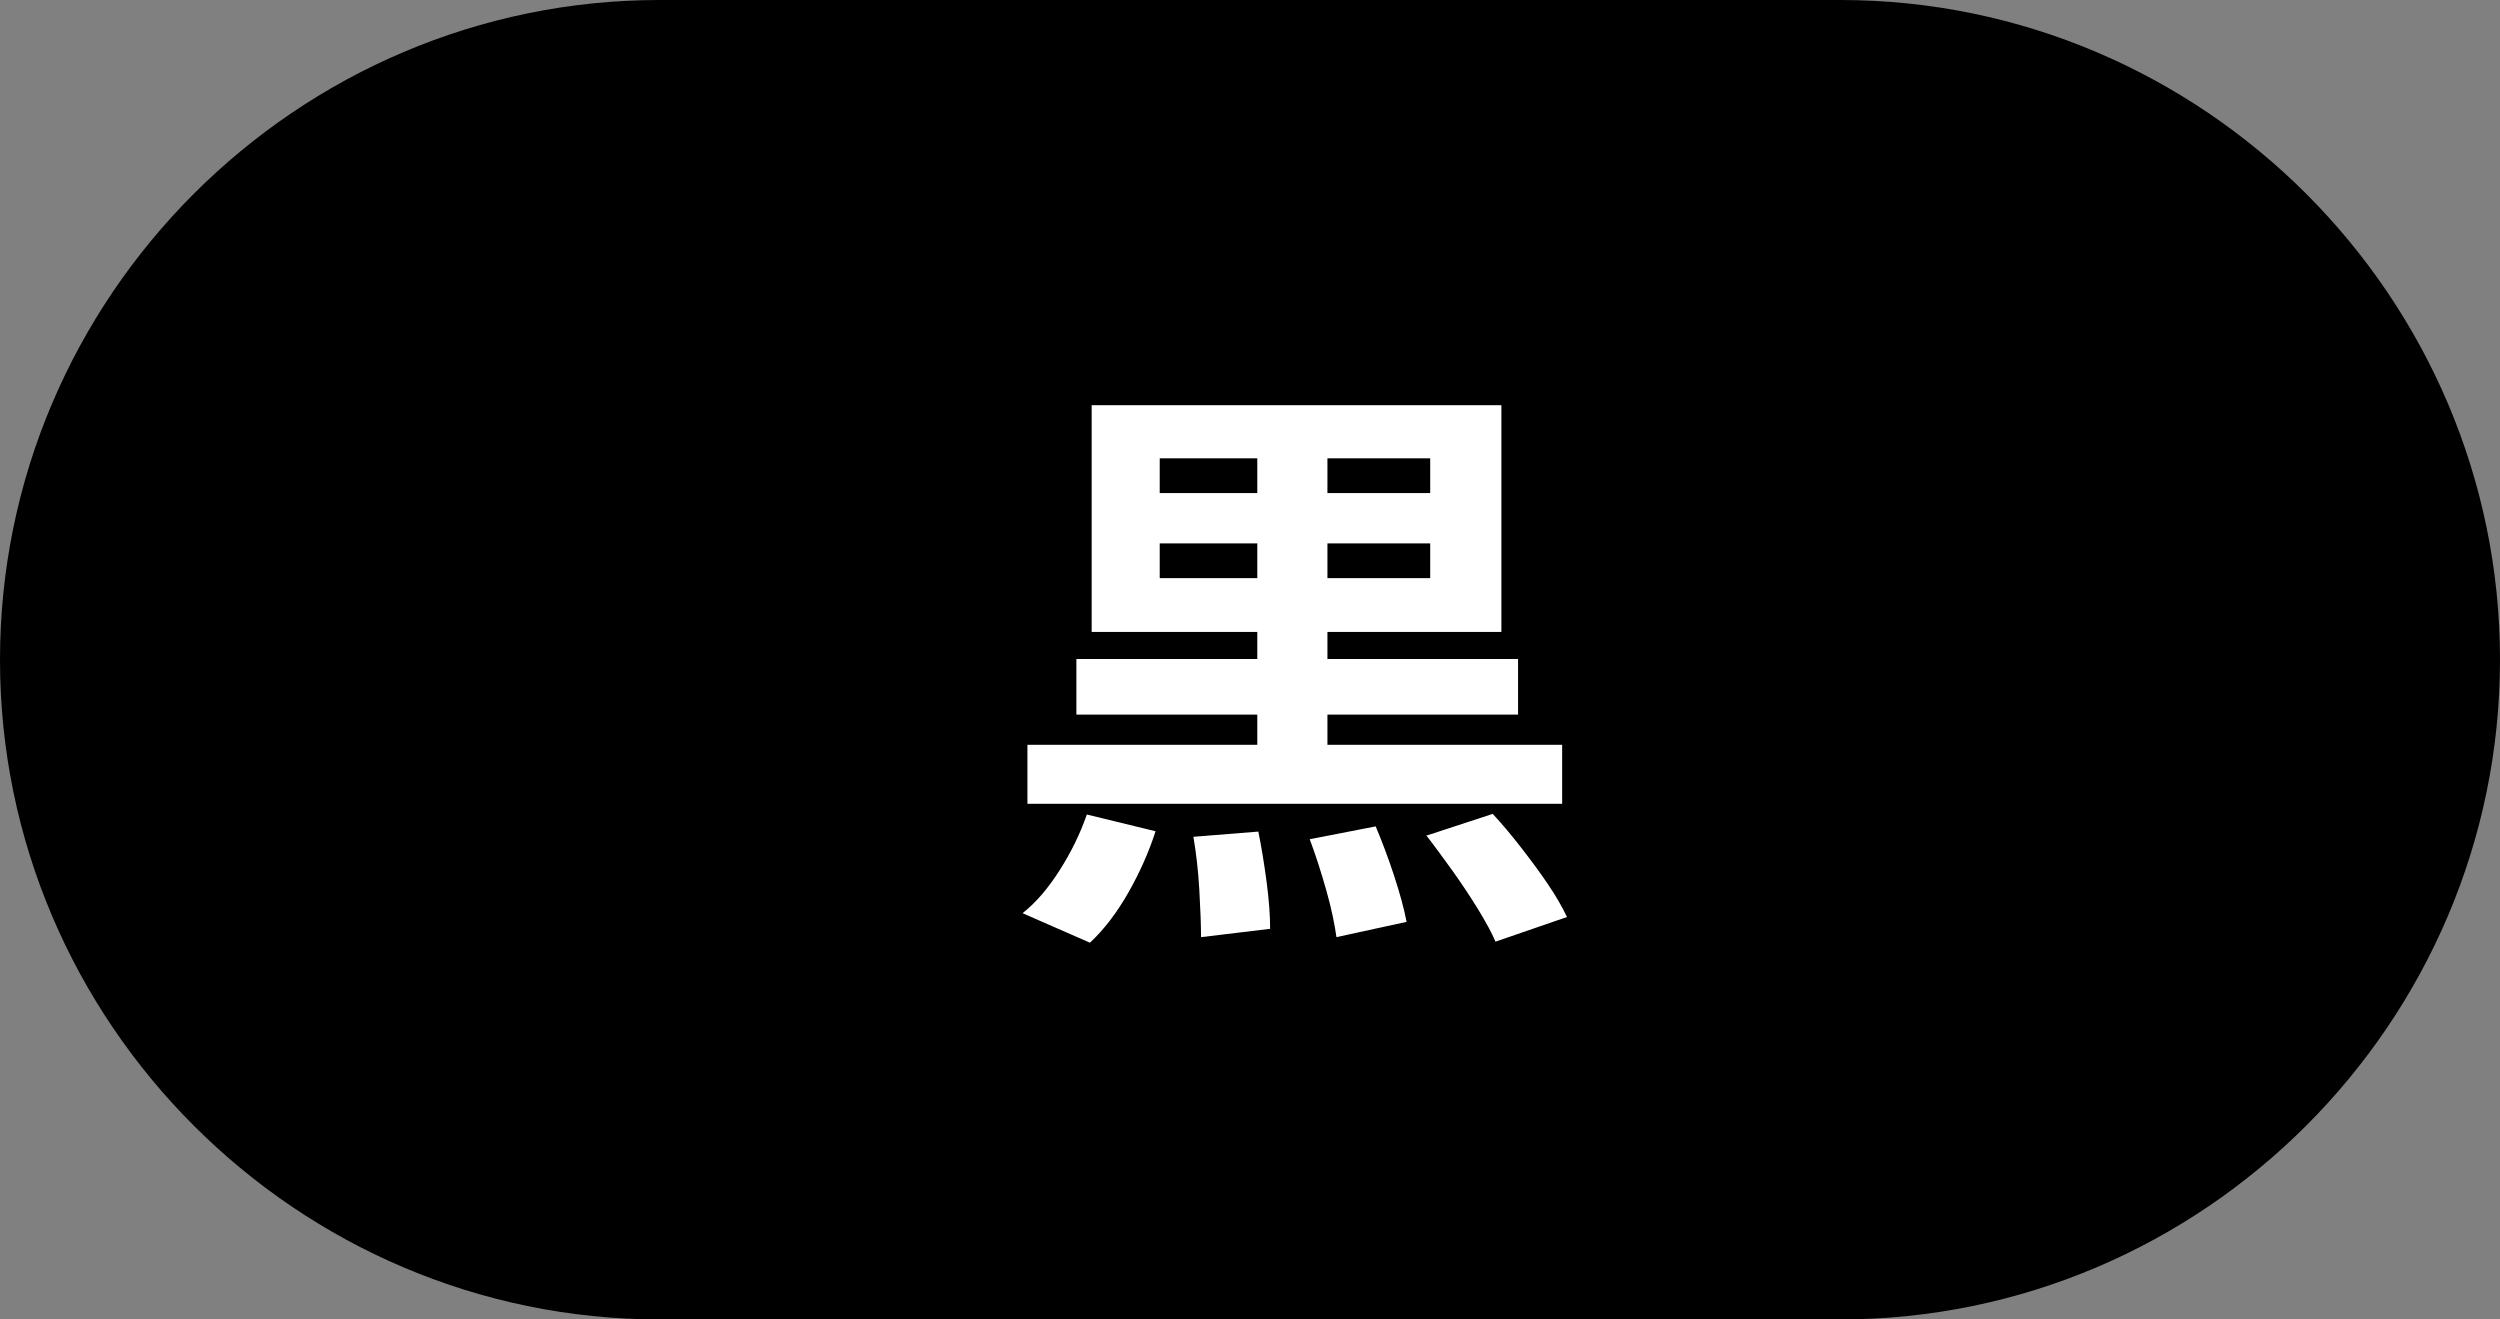
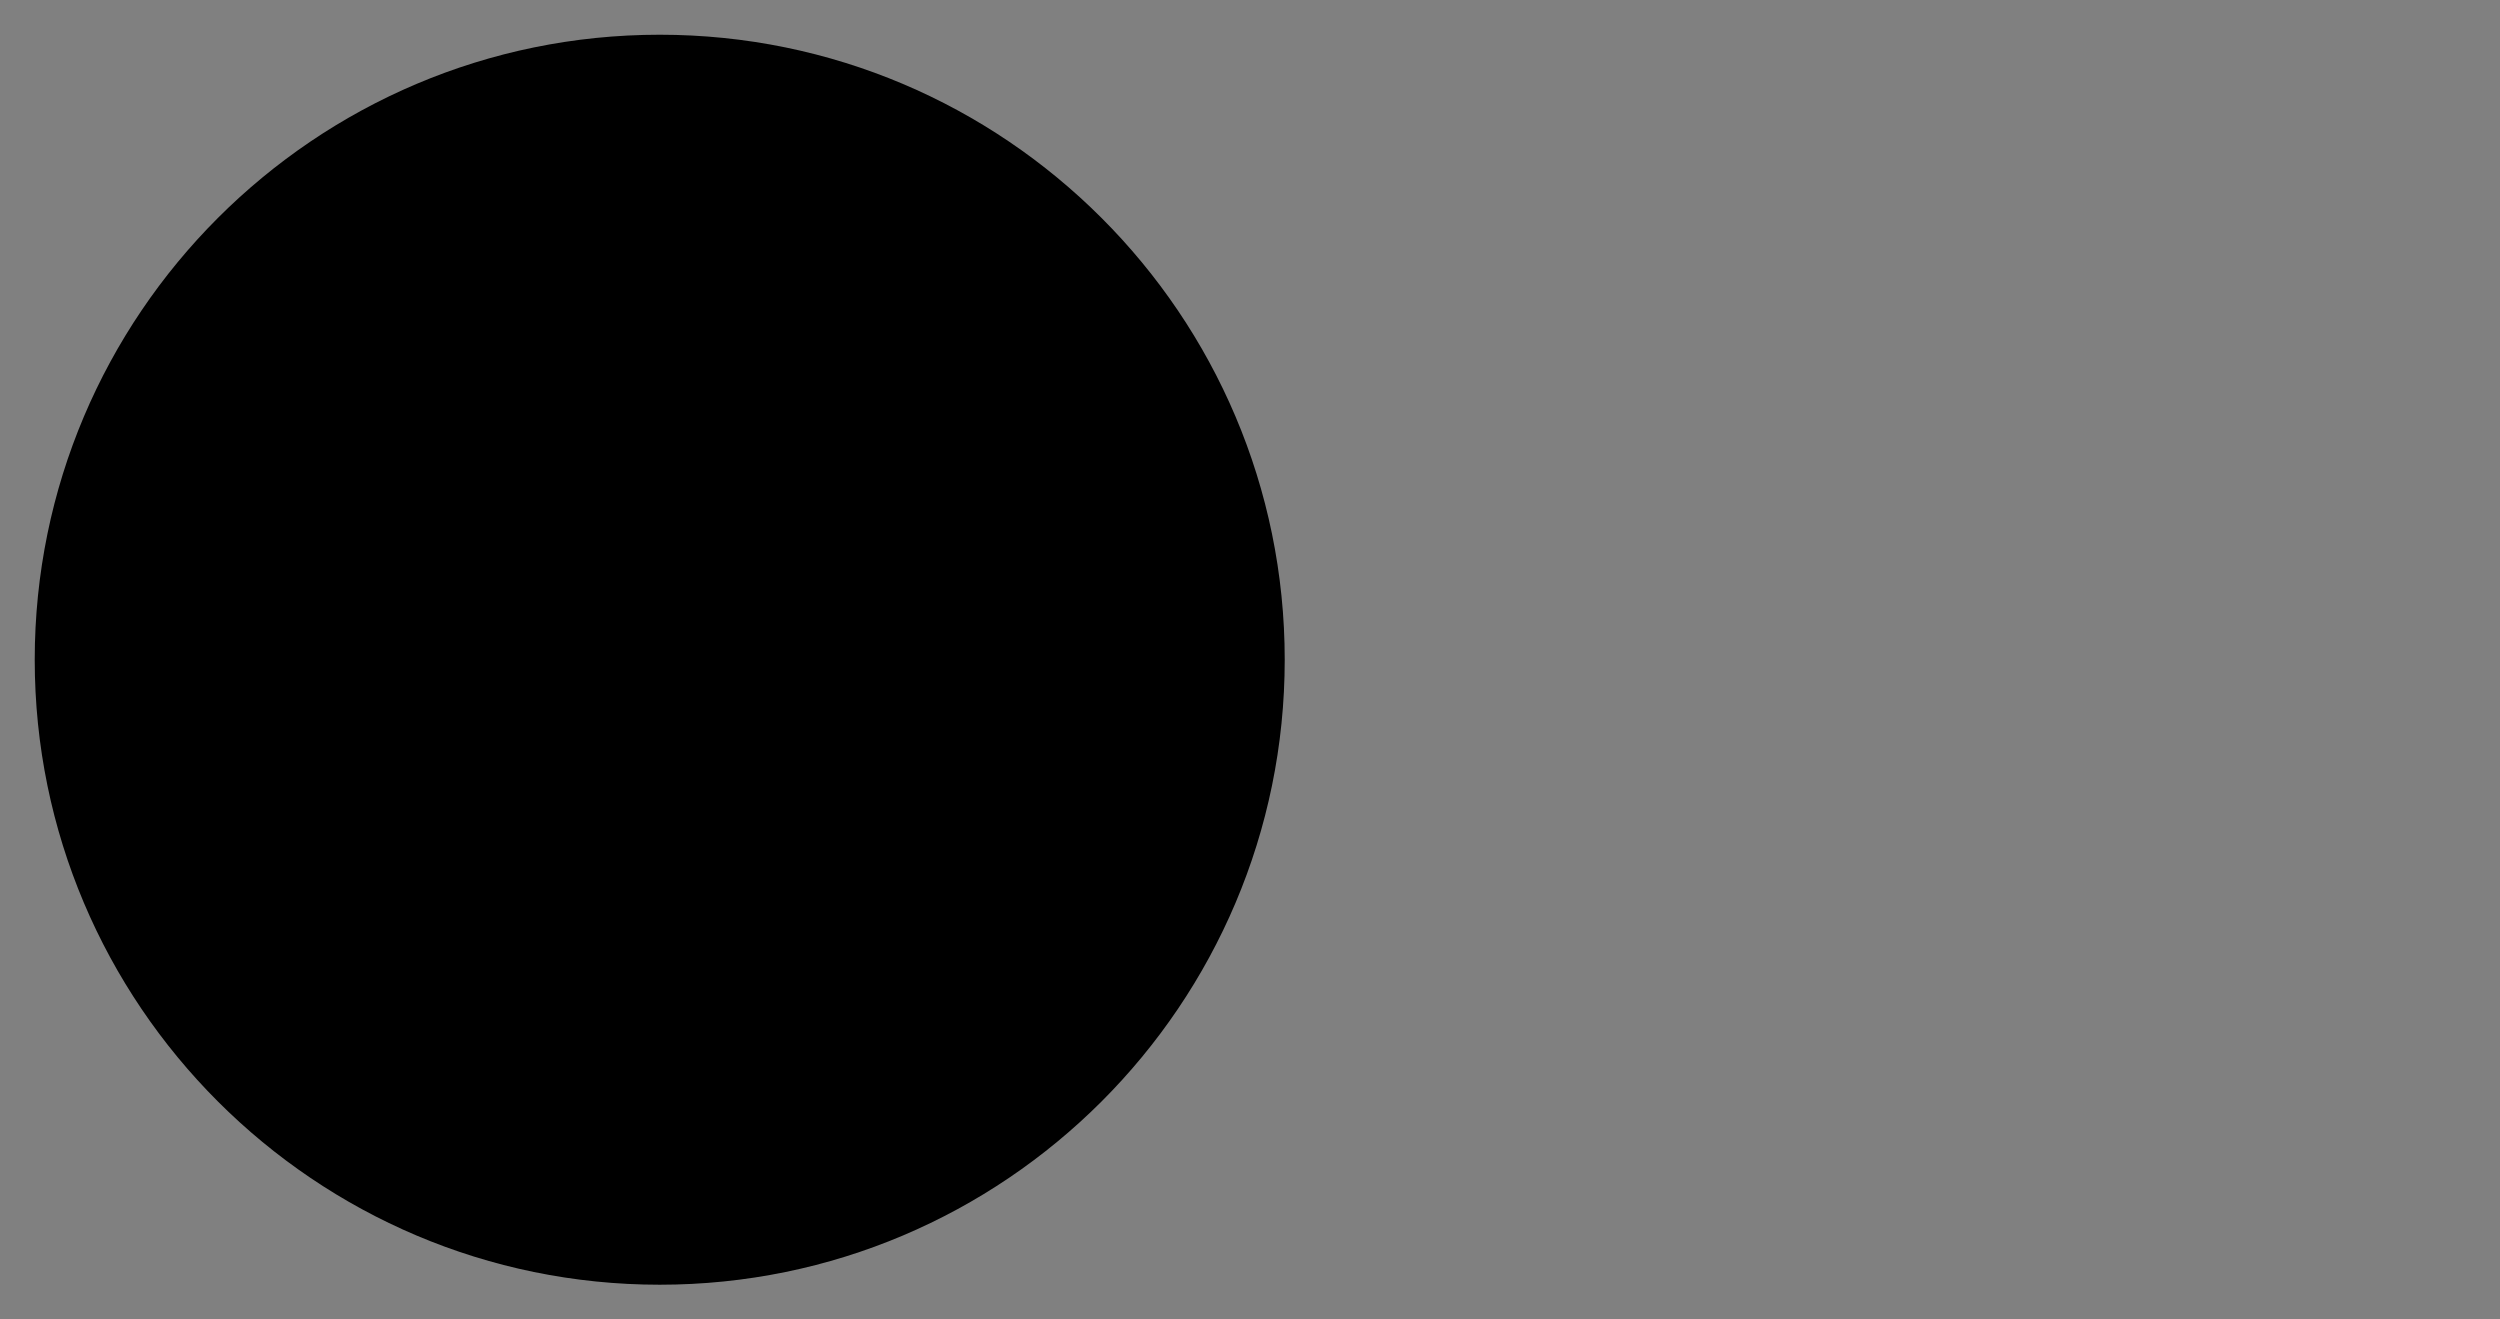
<svg xmlns="http://www.w3.org/2000/svg" id="_レイヤー_2" data-name="レイヤー 2" viewBox="0 0 72 38">
  <rect x="0" y="0" width="72" height="38" fill="#808080" stroke="none" />
  <defs>
    <style>
      .cls-1, .cls-2 {
        stroke-width: 0px;
      }

      .cls-2 {
        fill: #fff;
      }
    </style>
  </defs>
  <g id="SP_TOP">
    <g>
-       <path class="cls-1" d="m19,37C9.07,37,1,28.93,1,19S9.07,1,19,1h34c9.93,0,18,8.07,18,18s-8.07,18-18,18H19Z" />
-       <path class="cls-1" d="m53,2c9.37,0,17,7.63,17,17s-7.63,17-17,17H19c-9.37,0-17-7.63-17-17S9.63,2,19,2h34m0-2H19C8.55,0,0,8.55,0,19s8.55,19,19,19h34c10.45,0,19-8.55,19-19S63.45,0,53,0h0Z" />
+       <path class="cls-1" d="m19,37C9.07,37,1,28.93,1,19S9.07,1,19,1c9.93,0,18,8.07,18,18s-8.07,18-18,18H19Z" />
    </g>
-     <path class="cls-2" d="m31.31,23.46l1.97.48c-.19.59-.45,1.18-.78,1.76-.33.58-.7,1.07-1.11,1.45l-1.94-.85c.39-.31.74-.72,1.07-1.24.33-.52.59-1.05.78-1.6Zm-1.72-2.01h15.4v1.7h-15.4v-1.7Zm1.41-2.47h12.72v1.6h-12.72v-1.6Zm.44-7.31h11.8v6.53h-11.8v-6.53Zm1.96,1.53v1h7.79v-1h-7.79Zm0,2.45v1h7.79v-1h-7.79Zm.97,8.45l1.87-.15c.09.44.17.93.24,1.46.07.53.1.98.1,1.34l-1.99.24c0-.37-.02-.83-.05-1.37-.03-.54-.09-1.05-.17-1.52Zm1.84-11.73h2.02v10.15h-2.02v-10.15Zm1.51,11.8l1.9-.37c.18.43.36.9.53,1.42s.29.96.36,1.33l-2.02.44c-.05-.36-.14-.81-.29-1.34-.15-.53-.31-1.03-.48-1.48Zm3.35-.1l1.92-.63c.26.28.53.6.81.96.28.36.54.71.77,1.05.24.35.42.67.56.96l-2.06.71c-.11-.26-.28-.57-.5-.93-.22-.36-.46-.72-.73-1.1-.27-.37-.52-.72-.77-1.04Z" />
  </g>
</svg>